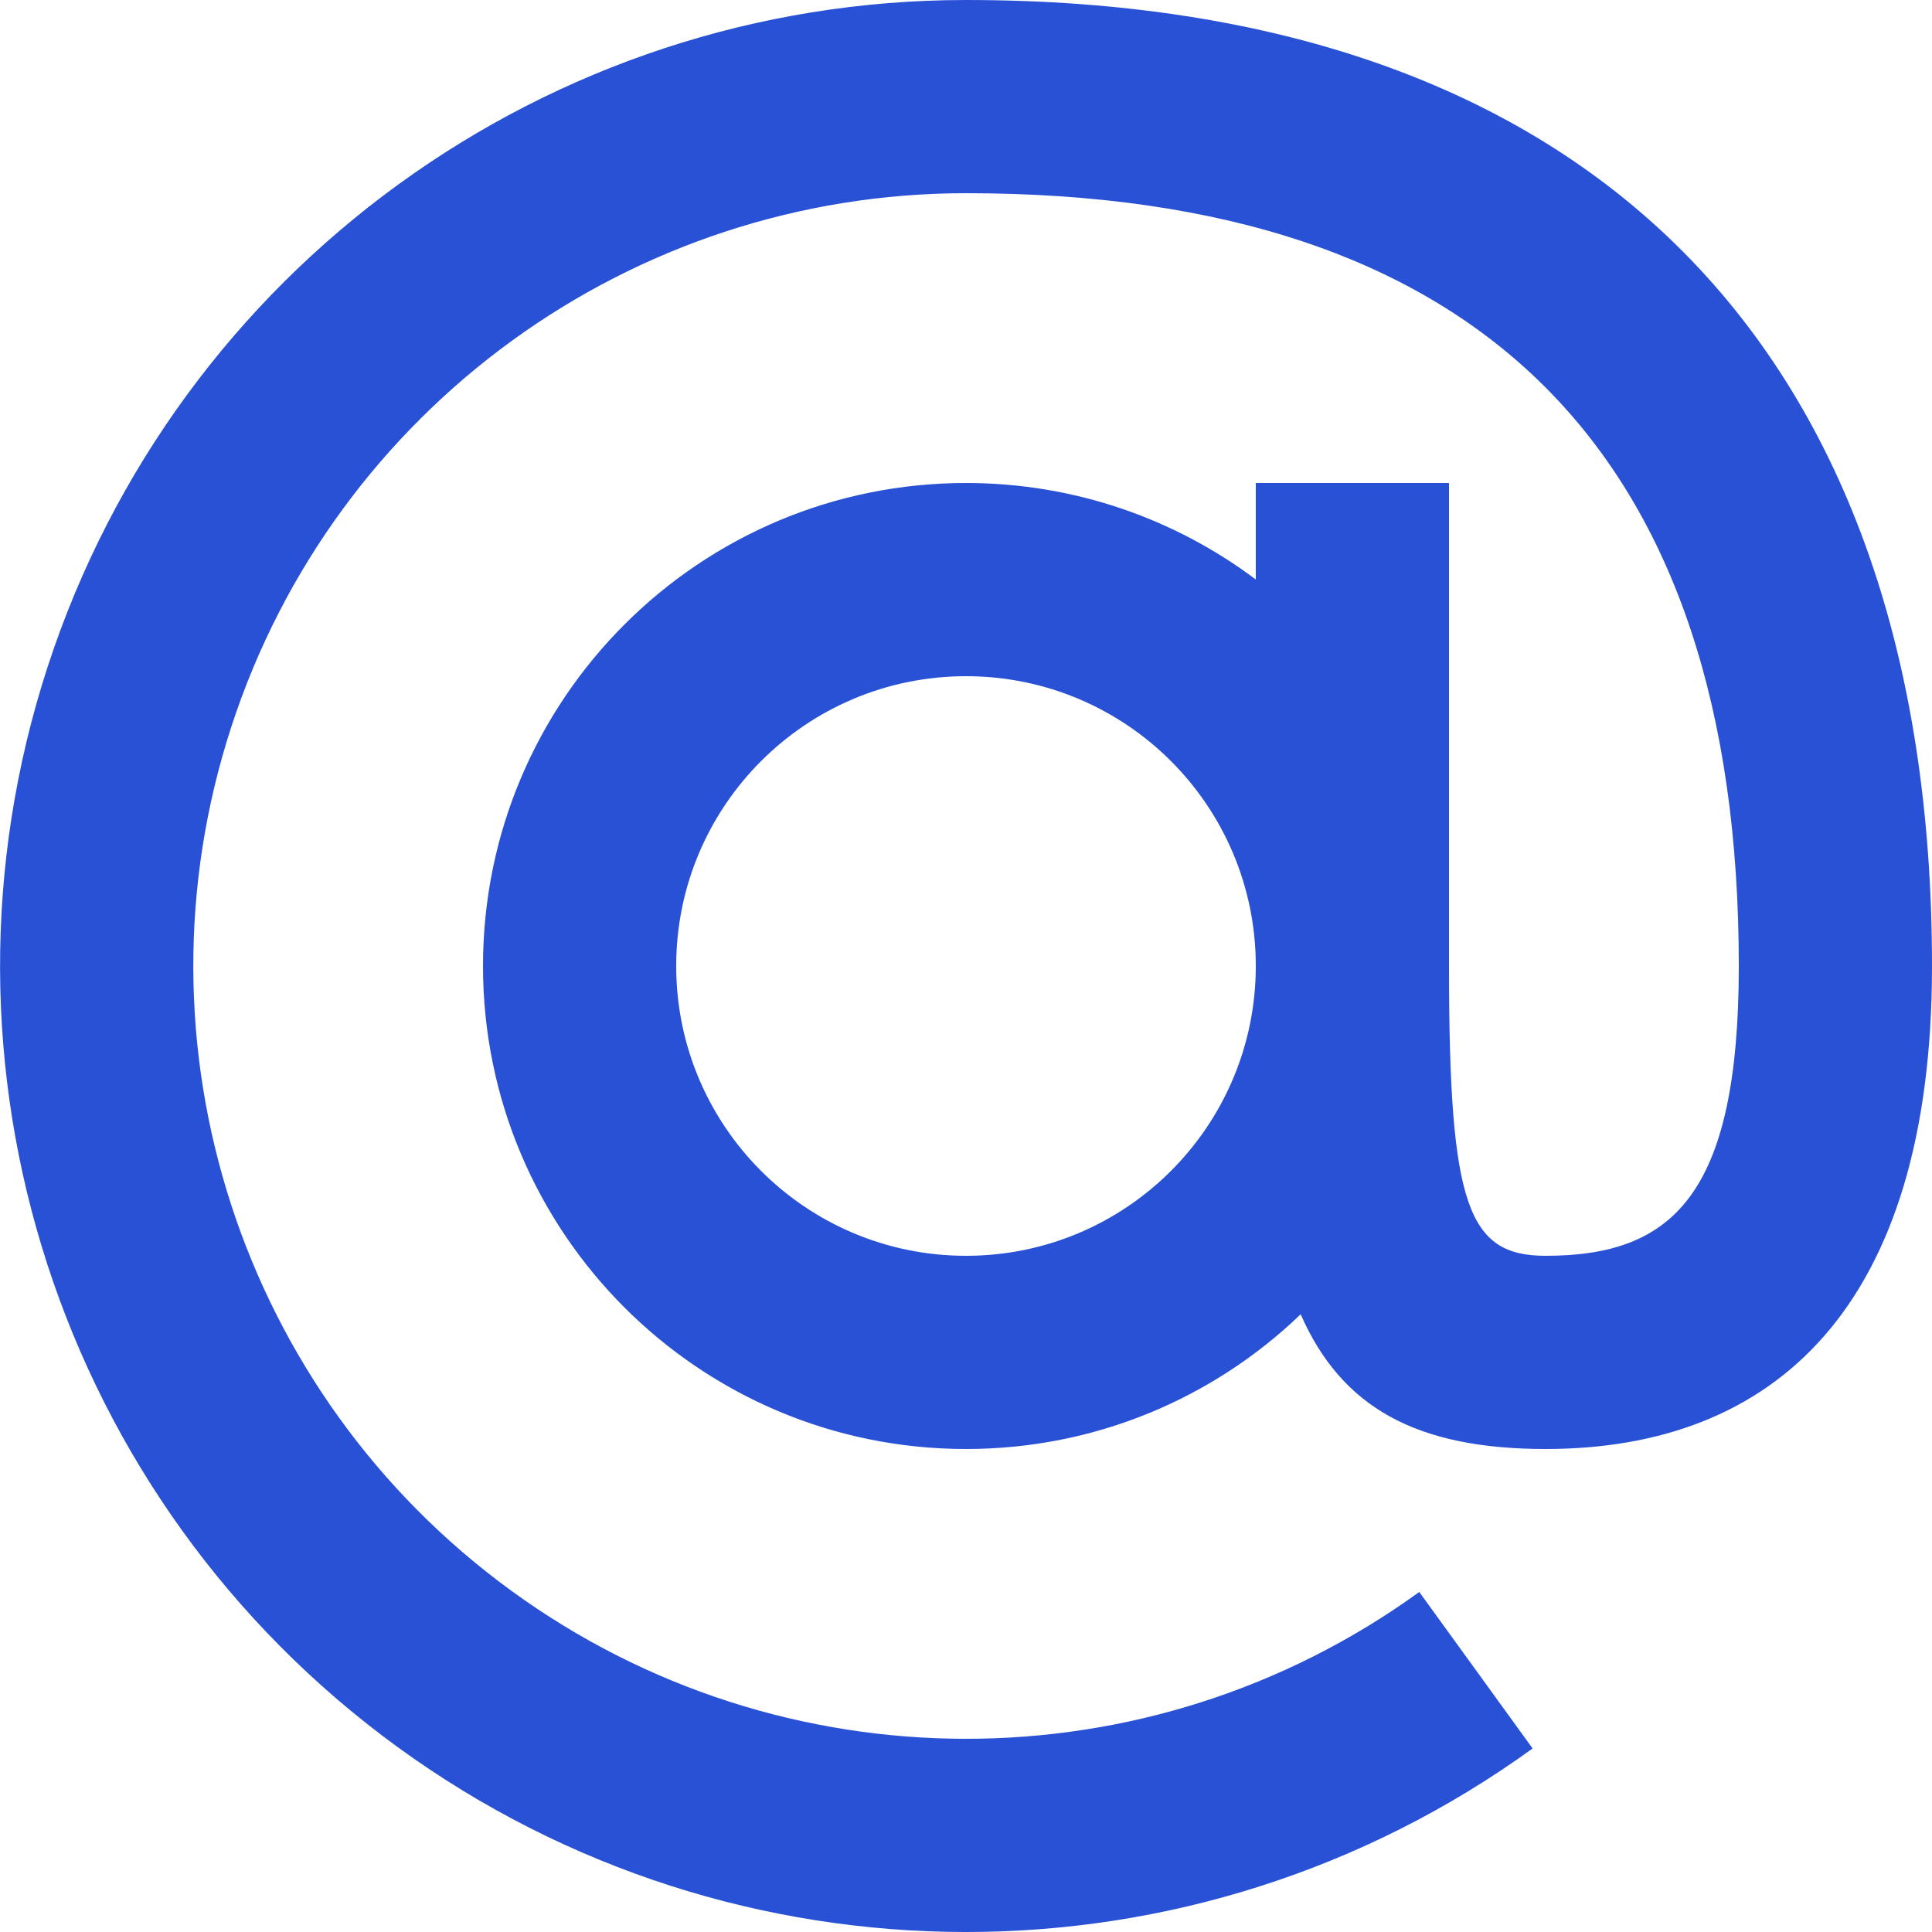
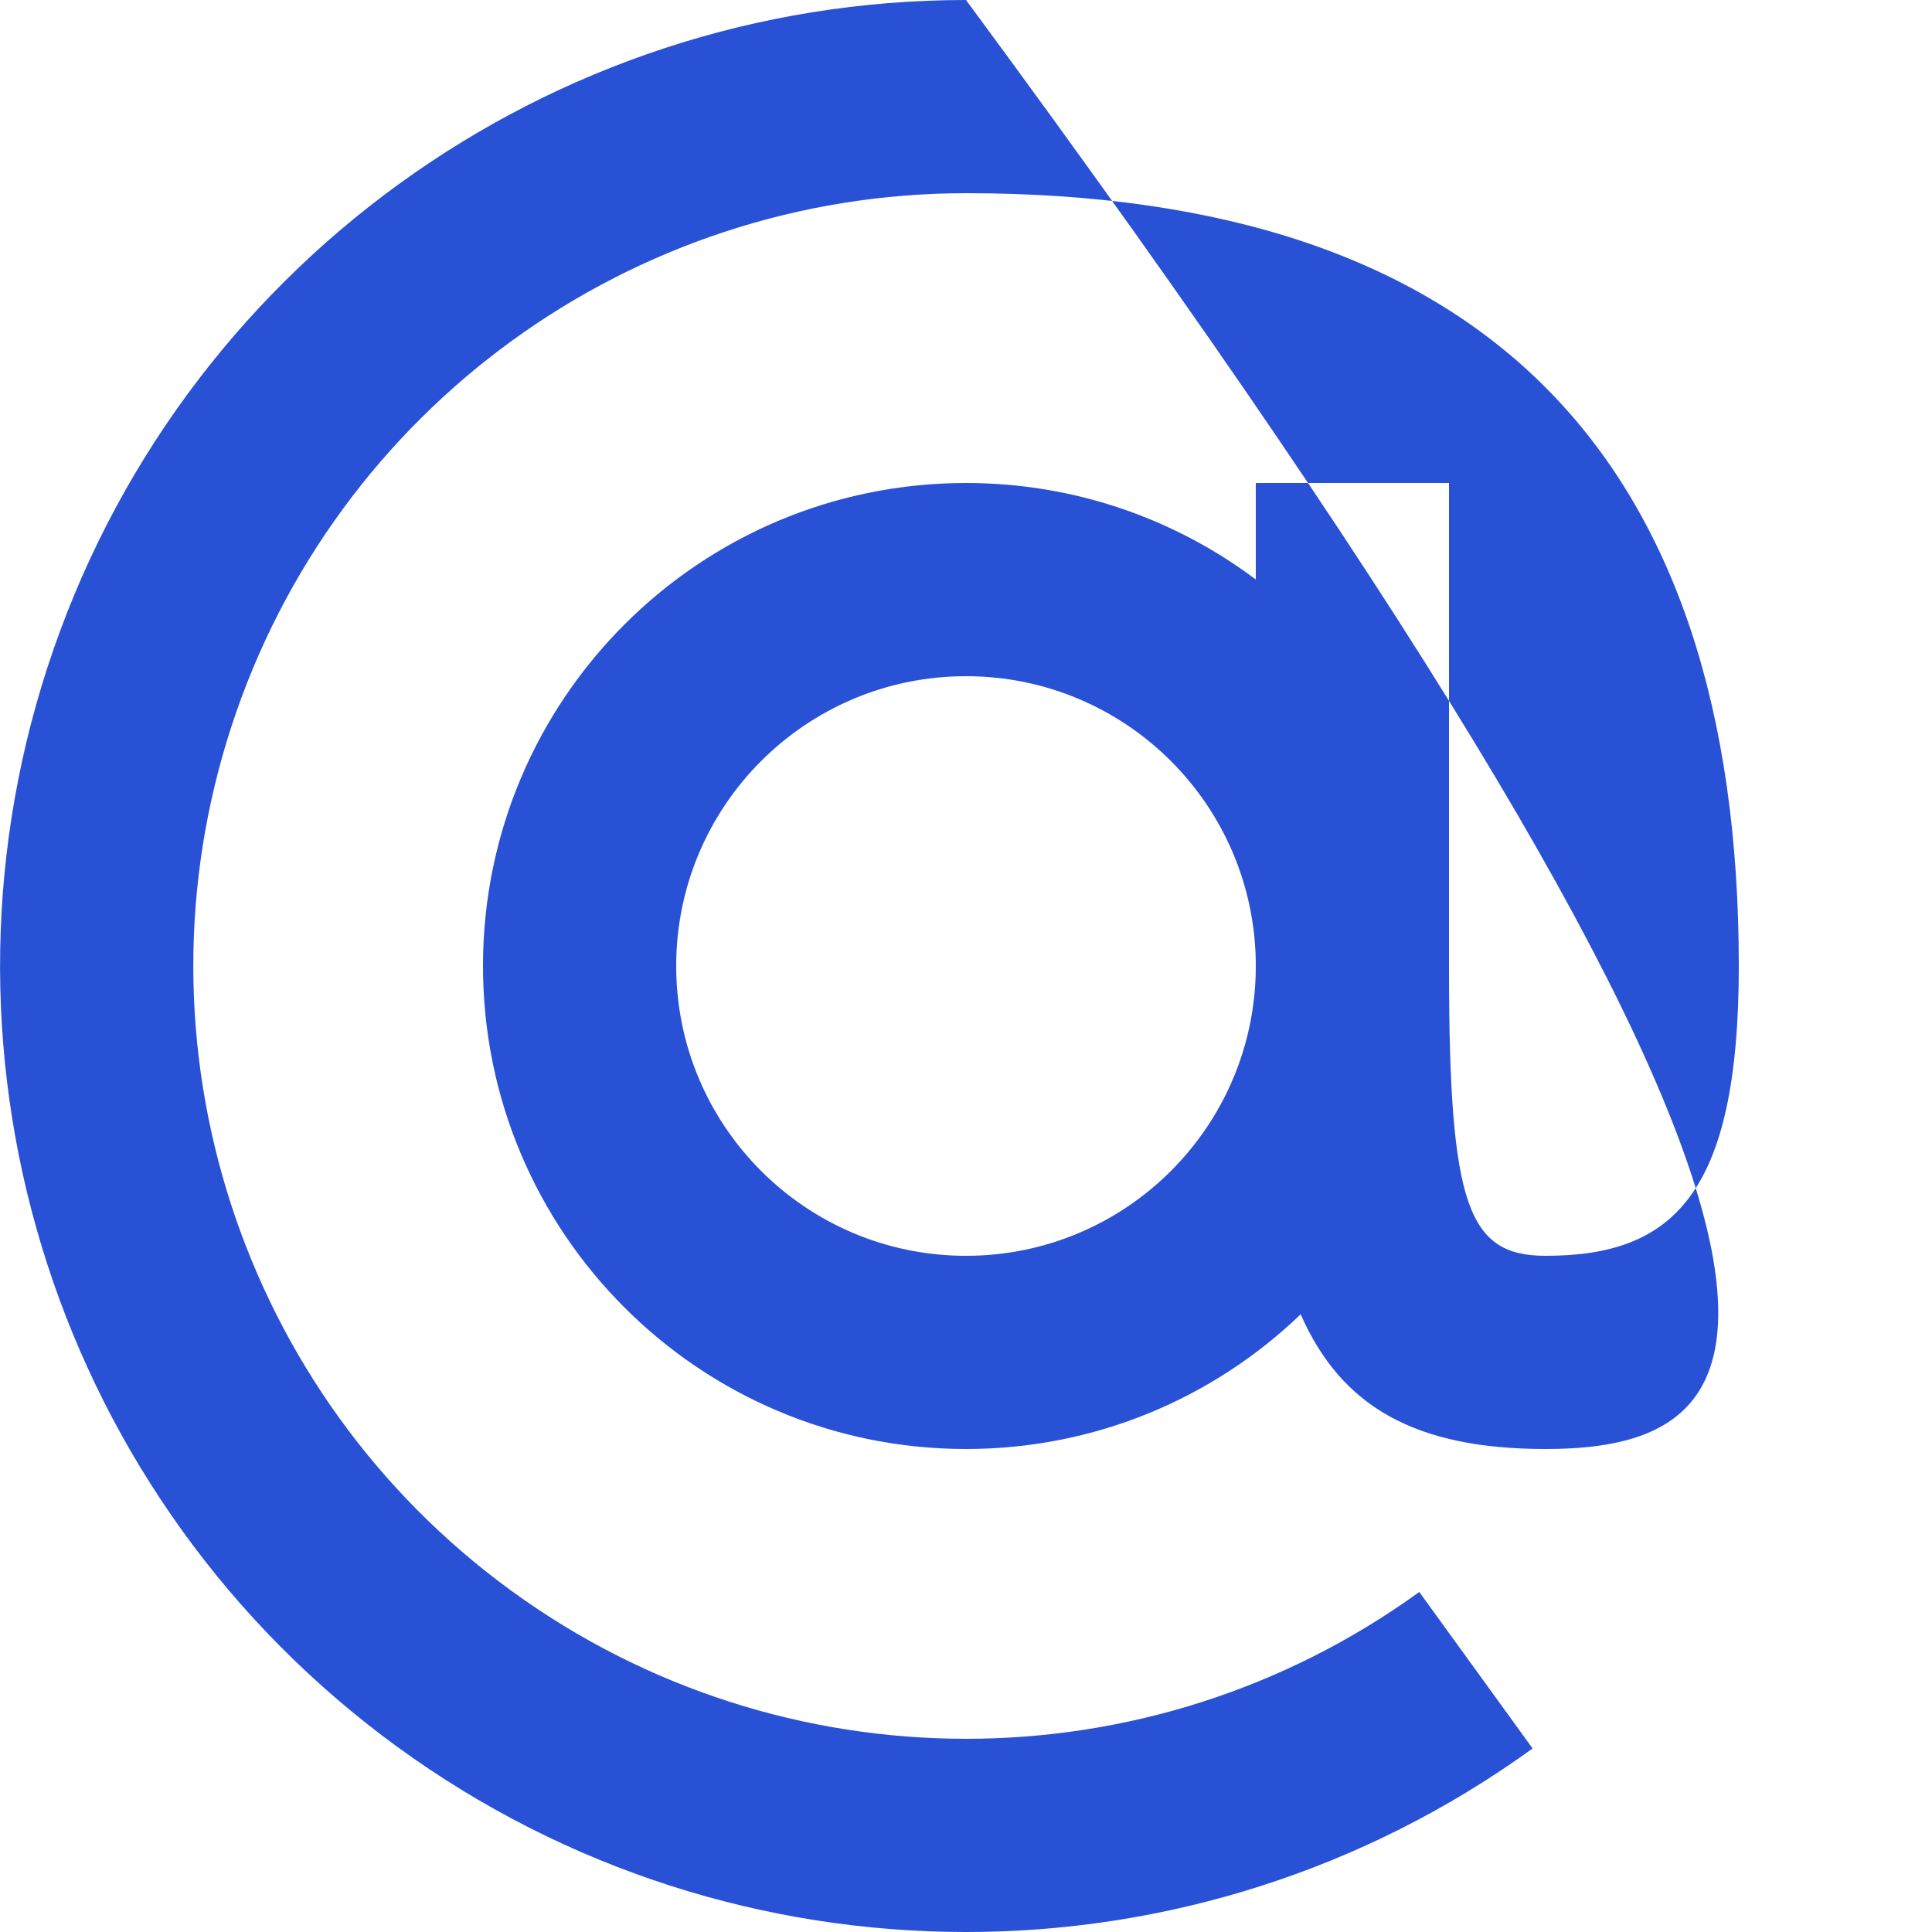
<svg xmlns="http://www.w3.org/2000/svg" width="18" height="18" viewBox="0 0 18 18" fill="none">
-   <path fill-rule="evenodd" clip-rule="evenodd" d="M11.7 4.5H13.5V8.94C13.5 8.96 13.5 8.98 13.5 9C13.5 9.019 13.5 9.038 13.5 9.057C13.503 11.232 13.677 11.7 14.4 11.7C15.574 11.7 16.2 11.145 16.2 9C16.2 4.24 13.812 1.8 9 1.8C5.883 1.8 3.119 3.807 2.155 6.772C1.19 9.736 2.243 12.985 4.763 14.82C7.283 16.656 10.698 16.66 13.223 14.832L14.279 16.29C11.122 18.575 6.854 18.57 3.703 16.276C0.553 13.982 -0.763 9.921 0.443 6.215C1.649 2.509 5.103 0 9 0C14.815 0 18 3.254 18 9C18 12.19 16.523 13.5 14.4 13.5C13.191 13.5 12.498 13.11 12.118 12.245C11.31 13.022 10.211 13.5 9 13.5C6.515 13.5 4.5 11.485 4.5 9C4.5 6.515 6.515 4.5 9 4.5C10.013 4.5 10.948 4.835 11.7 5.399V4.5ZM11.7 9C11.7 10.491 10.492 11.7 9 11.7C7.509 11.7 6.3 10.491 6.3 9C6.3 7.509 7.509 6.3 9 6.3C10.492 6.3 11.7 7.509 11.7 9Z" fill="#2951D5" />
+   <path fill-rule="evenodd" clip-rule="evenodd" d="M11.7 4.5H13.5V8.94C13.5 8.96 13.5 8.98 13.5 9C13.5 9.019 13.5 9.038 13.5 9.057C13.503 11.232 13.677 11.7 14.4 11.7C15.574 11.7 16.2 11.145 16.2 9C16.2 4.24 13.812 1.8 9 1.8C5.883 1.8 3.119 3.807 2.155 6.772C1.19 9.736 2.243 12.985 4.763 14.82C7.283 16.656 10.698 16.66 13.223 14.832L14.279 16.29C11.122 18.575 6.854 18.57 3.703 16.276C0.553 13.982 -0.763 9.921 0.443 6.215C1.649 2.509 5.103 0 9 0C18 12.19 16.523 13.5 14.4 13.5C13.191 13.5 12.498 13.11 12.118 12.245C11.31 13.022 10.211 13.5 9 13.5C6.515 13.5 4.5 11.485 4.5 9C4.5 6.515 6.515 4.5 9 4.5C10.013 4.5 10.948 4.835 11.7 5.399V4.5ZM11.7 9C11.7 10.491 10.492 11.7 9 11.7C7.509 11.7 6.3 10.491 6.3 9C6.3 7.509 7.509 6.3 9 6.3C10.492 6.3 11.7 7.509 11.7 9Z" fill="#2951D5" />
</svg>